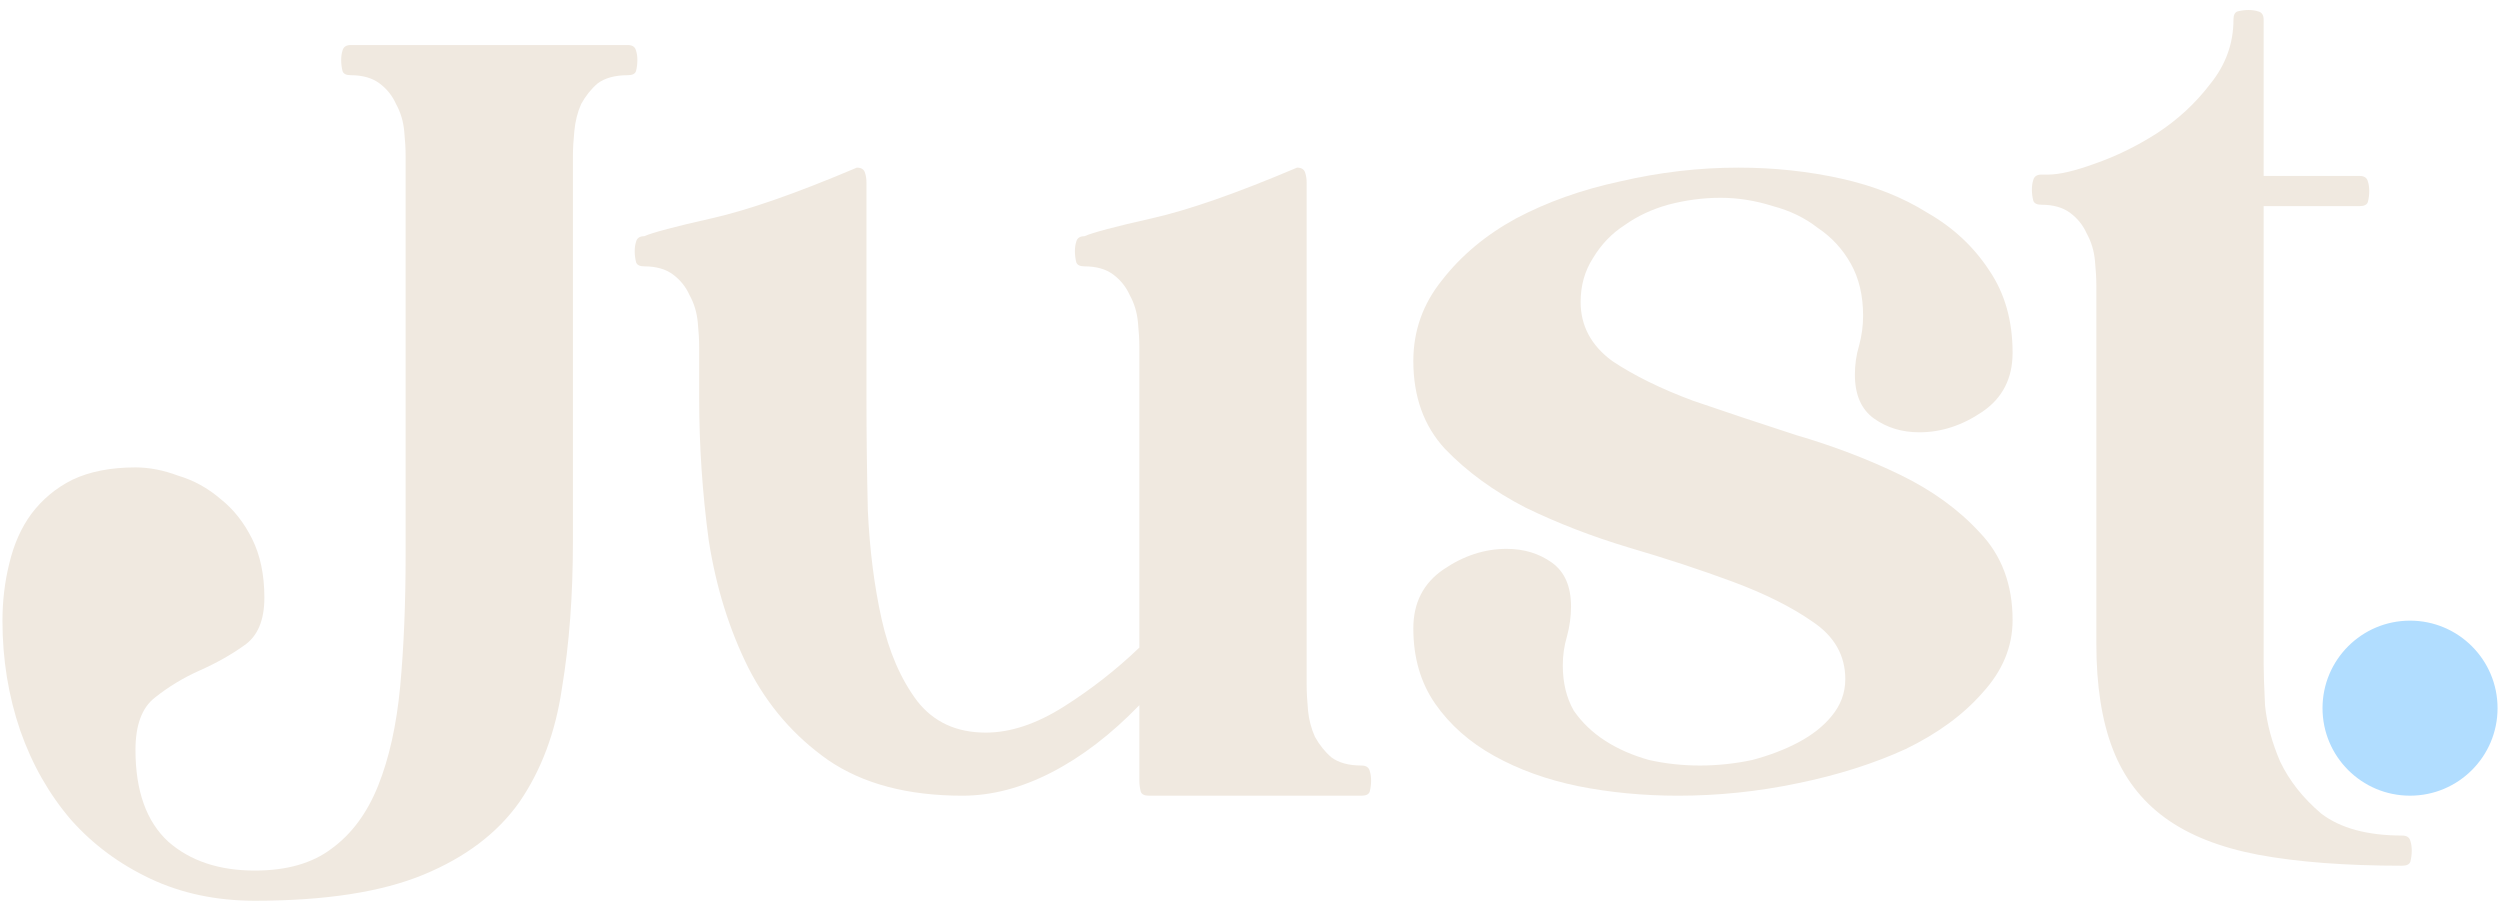
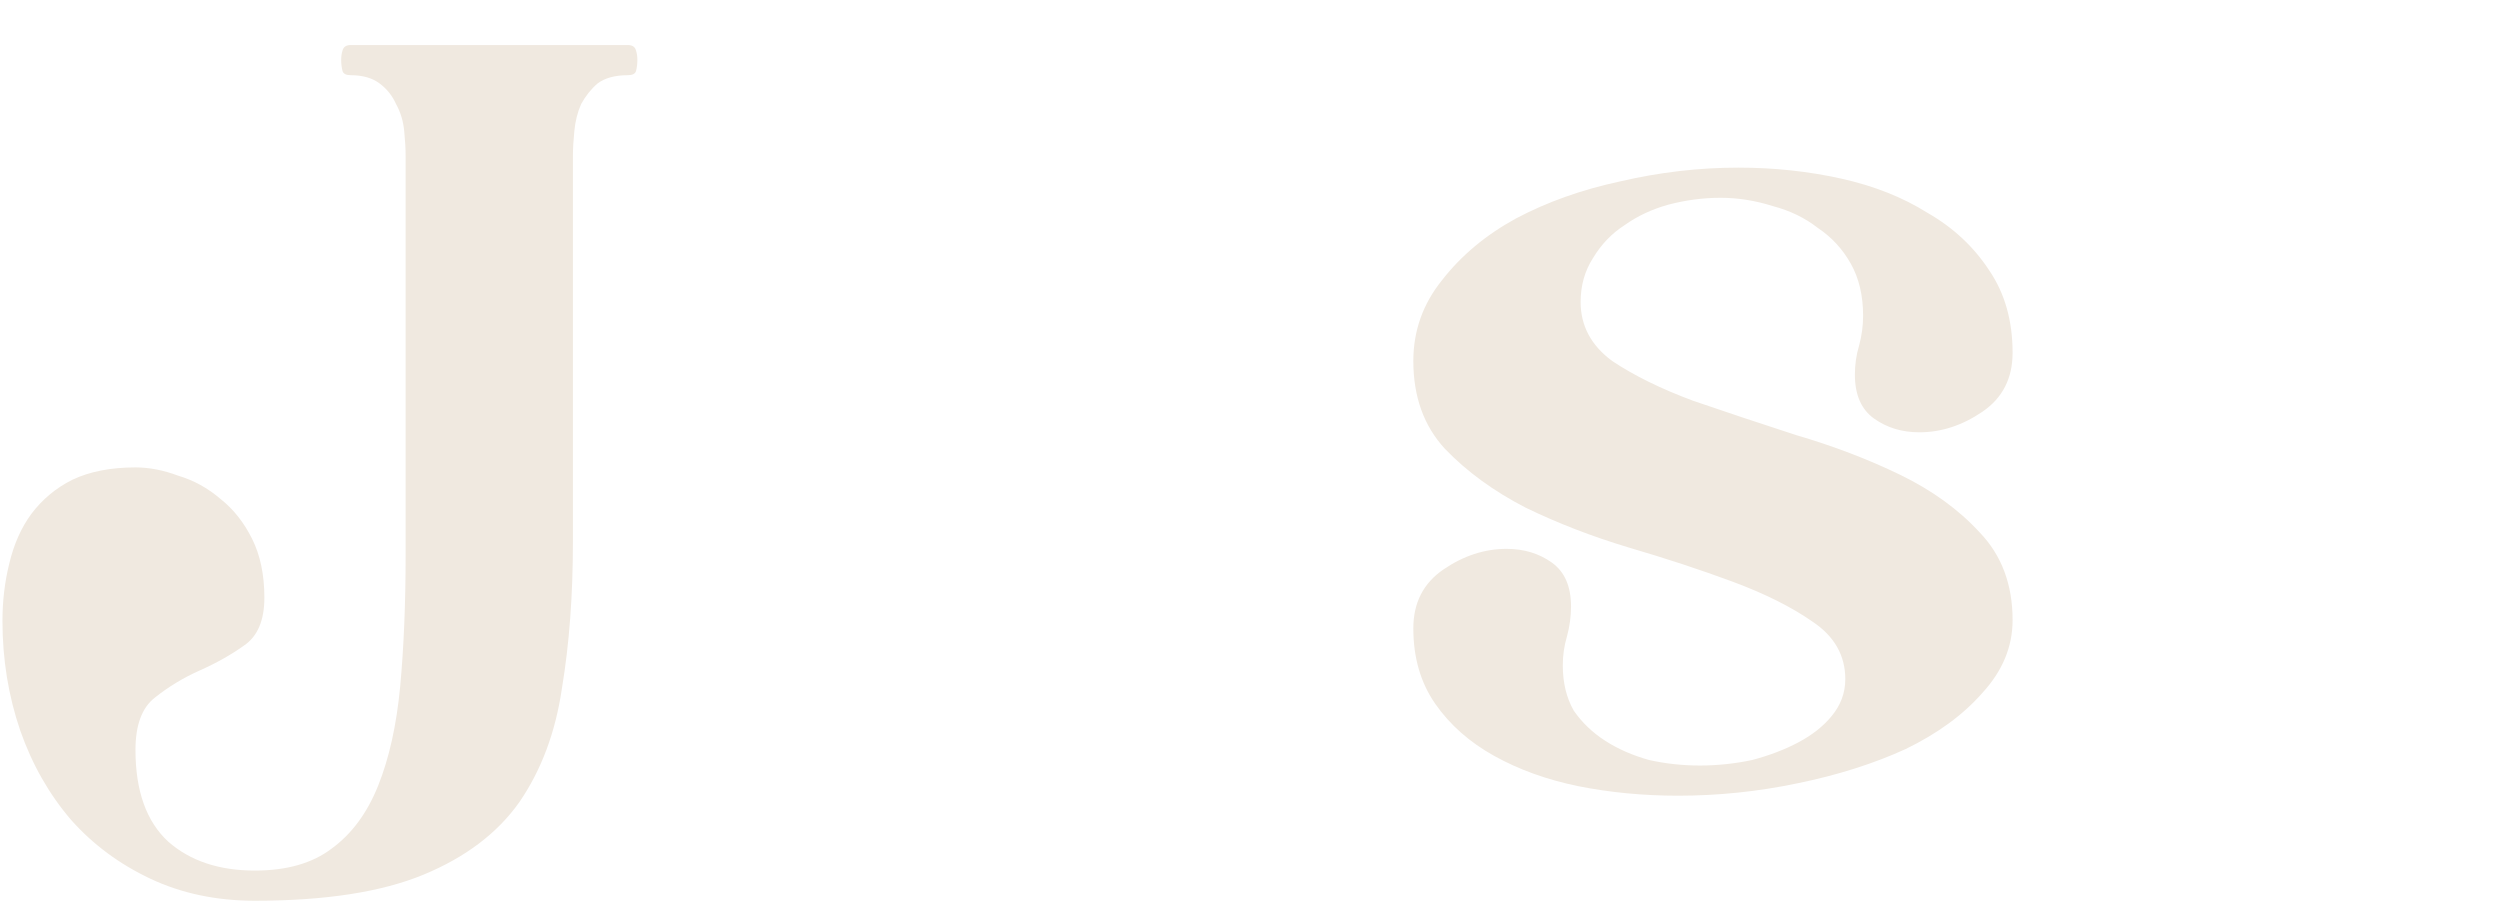
<svg xmlns="http://www.w3.org/2000/svg" width="136" height="49" viewBox="0 0 136 49" fill="none">
-   <path d="M130.677 47.095C127.594 47.095 124.983 46.896 122.844 46.498C120.755 46.1 119.064 45.429 117.771 44.484C116.478 43.539 115.533 42.296 114.937 40.754C114.34 39.212 114.041 37.298 114.041 35.01V15.539C114.041 15.142 114.016 14.694 113.967 14.197C113.917 13.65 113.768 13.152 113.519 12.705C113.32 12.257 113.022 11.884 112.624 11.586C112.226 11.287 111.704 11.138 111.057 11.138C110.809 11.138 110.659 11.063 110.61 10.914C110.56 10.715 110.535 10.516 110.535 10.317C110.535 10.118 110.56 9.944 110.61 9.795C110.659 9.596 110.809 9.497 111.057 9.497H111.43C112.027 9.497 112.873 9.298 113.967 8.9C115.111 8.502 116.23 7.955 117.324 7.259C118.468 6.513 119.437 5.618 120.233 4.573C121.079 3.529 121.501 2.36 121.501 1.067C121.501 0.818 121.576 0.669 121.725 0.62C121.924 0.57 122.123 0.545 122.322 0.545C122.521 0.545 122.695 0.57 122.844 0.62C123.043 0.669 123.142 0.818 123.142 1.067V9.571H128.364C128.613 9.571 128.762 9.671 128.812 9.87C128.862 10.019 128.887 10.193 128.887 10.392C128.887 10.591 128.862 10.79 128.812 10.989C128.762 11.138 128.613 11.213 128.364 11.213H123.142V36.129C123.142 36.577 123.167 37.322 123.217 38.367C123.317 39.361 123.59 40.381 124.038 41.425C124.535 42.47 125.281 43.415 126.276 44.26C127.32 45.056 128.787 45.454 130.677 45.454C130.926 45.454 131.075 45.553 131.125 45.752C131.174 45.901 131.199 46.075 131.199 46.274C131.199 46.473 131.174 46.672 131.125 46.871C131.075 47.02 130.926 47.095 130.677 47.095Z" fill="#F0E9E0" />
  <path d="M100.384 36.945C100.384 35.652 99.787 34.607 98.593 33.812C97.449 33.016 96.007 32.295 94.266 31.648C92.526 31.002 90.636 30.38 88.597 29.783C86.608 29.186 84.743 28.465 83.002 27.62C81.261 26.725 79.794 25.655 78.601 24.412C77.457 23.169 76.885 21.577 76.885 19.638C76.885 17.997 77.407 16.529 78.451 15.236C79.496 13.893 80.838 12.774 82.48 11.879C84.171 10.984 86.061 10.313 88.149 9.865C90.288 9.368 92.426 9.119 94.565 9.119C96.504 9.119 98.37 9.318 100.16 9.716C101.95 10.114 103.517 10.736 104.86 11.581C106.252 12.377 107.371 13.421 108.217 14.714C109.062 15.957 109.485 17.449 109.485 19.19C109.485 20.583 108.938 21.652 107.844 22.398C106.749 23.144 105.606 23.517 104.412 23.517C103.467 23.517 102.647 23.268 101.95 22.771C101.254 22.273 100.906 21.478 100.906 20.384C100.906 19.837 100.98 19.314 101.13 18.817C101.279 18.27 101.353 17.723 101.353 17.176C101.353 16.082 101.13 15.137 100.682 14.341C100.234 13.545 99.638 12.899 98.892 12.402C98.195 11.854 97.375 11.457 96.43 11.208C95.485 10.909 94.54 10.76 93.595 10.76C92.65 10.76 91.705 10.885 90.76 11.133C89.865 11.382 89.069 11.755 88.373 12.252C87.677 12.7 87.105 13.297 86.657 14.043C86.21 14.739 85.986 15.535 85.986 16.43C85.986 17.723 86.558 18.792 87.702 19.638C88.895 20.433 90.362 21.154 92.103 21.801C93.844 22.398 95.709 23.02 97.698 23.666C99.737 24.263 101.627 24.984 103.368 25.829C105.108 26.675 106.551 27.719 107.694 28.963C108.888 30.206 109.485 31.797 109.485 33.737C109.485 35.179 108.938 36.497 107.844 37.691C106.799 38.884 105.407 39.904 103.666 40.749C101.925 41.545 99.961 42.167 97.773 42.614C95.634 43.062 93.471 43.286 91.282 43.286C89.393 43.286 87.577 43.112 85.837 42.764C84.146 42.415 82.629 41.868 81.286 41.122C79.943 40.376 78.874 39.431 78.078 38.288C77.283 37.144 76.885 35.776 76.885 34.185C76.885 32.792 77.432 31.723 78.526 30.977C79.62 30.231 80.764 29.858 81.957 29.858C82.903 29.858 83.723 30.107 84.419 30.604C85.116 31.101 85.464 31.897 85.464 32.991C85.464 33.538 85.389 34.085 85.24 34.632C85.091 35.13 85.016 35.652 85.016 36.199C85.016 37.144 85.215 37.964 85.613 38.66C86.061 39.307 86.632 39.854 87.329 40.302C88.025 40.749 88.821 41.097 89.716 41.346C90.611 41.545 91.531 41.645 92.476 41.645C93.421 41.645 94.366 41.545 95.311 41.346C96.256 41.097 97.101 40.774 97.847 40.376C98.593 39.978 99.19 39.506 99.638 38.959C100.135 38.362 100.384 37.691 100.384 36.945Z" fill="#F0E9E0" />
-   <path d="M47.136 21.652C47.136 23.591 47.16 25.631 47.21 27.769C47.31 29.907 47.558 31.872 47.956 33.662C48.354 35.453 49.001 36.945 49.896 38.138C50.791 39.282 52.034 39.854 53.626 39.854C54.969 39.854 56.386 39.382 57.878 38.437C59.37 37.492 60.738 36.422 61.981 35.229V18.892C61.981 18.494 61.956 18.046 61.906 17.549C61.857 17.002 61.708 16.505 61.459 16.057C61.26 15.609 60.962 15.236 60.564 14.938C60.166 14.639 59.644 14.49 58.997 14.49C58.748 14.49 58.599 14.416 58.549 14.267C58.5 14.068 58.475 13.869 58.475 13.67C58.475 13.471 58.5 13.297 58.549 13.148C58.599 12.949 58.748 12.849 58.997 12.849C59.445 12.65 60.663 12.327 62.652 11.879C64.642 11.432 67.278 10.512 70.56 9.119C70.809 9.119 70.958 9.219 71.008 9.418C71.057 9.567 71.082 9.741 71.082 9.94V37.243C71.082 37.641 71.107 38.114 71.157 38.66C71.207 39.158 71.331 39.63 71.53 40.078C71.778 40.526 72.077 40.898 72.425 41.197C72.823 41.495 73.37 41.645 74.066 41.645C74.315 41.645 74.464 41.744 74.514 41.943C74.564 42.092 74.588 42.266 74.588 42.465C74.588 42.664 74.564 42.863 74.514 43.062C74.464 43.211 74.315 43.286 74.066 43.286H62.503C62.255 43.286 62.105 43.211 62.056 43.062C62.006 42.863 61.981 42.664 61.981 42.465V38.362C60.439 39.954 58.848 41.172 57.207 42.017C55.565 42.863 53.949 43.286 52.358 43.286C49.374 43.286 46.937 42.639 45.047 41.346C43.207 40.053 41.764 38.387 40.72 36.348C39.676 34.259 38.955 31.947 38.557 29.41C38.209 26.824 38.035 24.238 38.035 21.652V18.892C38.035 18.494 38.01 18.046 37.96 17.549C37.91 17.002 37.761 16.505 37.512 16.057C37.313 15.609 37.015 15.236 36.617 14.938C36.219 14.639 35.697 14.49 35.05 14.49C34.802 14.49 34.653 14.416 34.603 14.267C34.553 14.068 34.528 13.869 34.528 13.67C34.528 13.471 34.553 13.297 34.603 13.148C34.653 12.949 34.802 12.849 35.05 12.849C35.498 12.65 36.717 12.327 38.706 11.879C40.695 11.432 43.331 10.512 46.614 9.119C46.862 9.119 47.011 9.219 47.061 9.418C47.111 9.567 47.136 9.741 47.136 9.94V21.652Z" fill="#F0E9E0" />
  <path d="M31.167 29.455C31.167 32.389 30.968 35.05 30.57 37.437C30.222 39.825 29.451 41.888 28.258 43.629C27.064 45.32 25.324 46.638 23.036 47.583C20.748 48.528 17.69 49 13.86 49C11.771 49 9.881 48.602 8.191 47.807C6.5 47.011 5.057 45.942 3.864 44.599C2.67 43.206 1.75 41.59 1.104 39.75C0.457 37.86 0.134 35.871 0.134 33.782C0.134 32.688 0.258 31.643 0.507 30.649C0.755 29.604 1.153 28.709 1.7 27.963C2.297 27.168 3.043 26.546 3.938 26.098C4.883 25.651 6.027 25.427 7.37 25.427C8.116 25.427 8.887 25.576 9.683 25.874C10.528 26.123 11.299 26.546 11.995 27.143C12.691 27.69 13.263 28.411 13.711 29.306C14.159 30.201 14.382 31.27 14.382 32.514C14.382 33.757 14.009 34.627 13.263 35.125C12.567 35.622 11.771 36.07 10.876 36.468C9.981 36.865 9.16 37.363 8.414 37.959C7.718 38.507 7.37 39.452 7.37 40.794C7.37 43.032 7.967 44.698 9.16 45.792C10.354 46.837 11.921 47.359 13.86 47.359C15.601 47.359 16.993 46.961 18.038 46.166C19.132 45.37 19.977 44.226 20.574 42.734C21.171 41.242 21.569 39.452 21.768 37.363C21.967 35.224 22.066 32.837 22.066 30.201V8.493C22.066 8.095 22.041 7.647 21.991 7.15C21.942 6.603 21.793 6.106 21.544 5.658C21.345 5.21 21.047 4.837 20.649 4.539C20.251 4.241 19.729 4.091 19.082 4.091C18.833 4.091 18.684 4.017 18.634 3.868C18.585 3.669 18.56 3.47 18.56 3.271C18.56 3.072 18.585 2.898 18.634 2.749C18.684 2.55 18.833 2.45 19.082 2.45H34.151C34.4 2.45 34.549 2.55 34.599 2.749C34.649 2.898 34.673 3.072 34.673 3.271C34.673 3.47 34.649 3.669 34.599 3.868C34.549 4.017 34.4 4.091 34.151 4.091C33.455 4.091 32.908 4.241 32.51 4.539C32.162 4.837 31.863 5.21 31.615 5.658C31.416 6.106 31.292 6.603 31.242 7.15C31.192 7.647 31.167 8.095 31.167 8.493V29.455Z" fill="#F0E9E0" />
-   <ellipse cx="131.106" cy="38.524" rx="4.761" ry="4.761" fill="#B1DDFF" />
</svg>